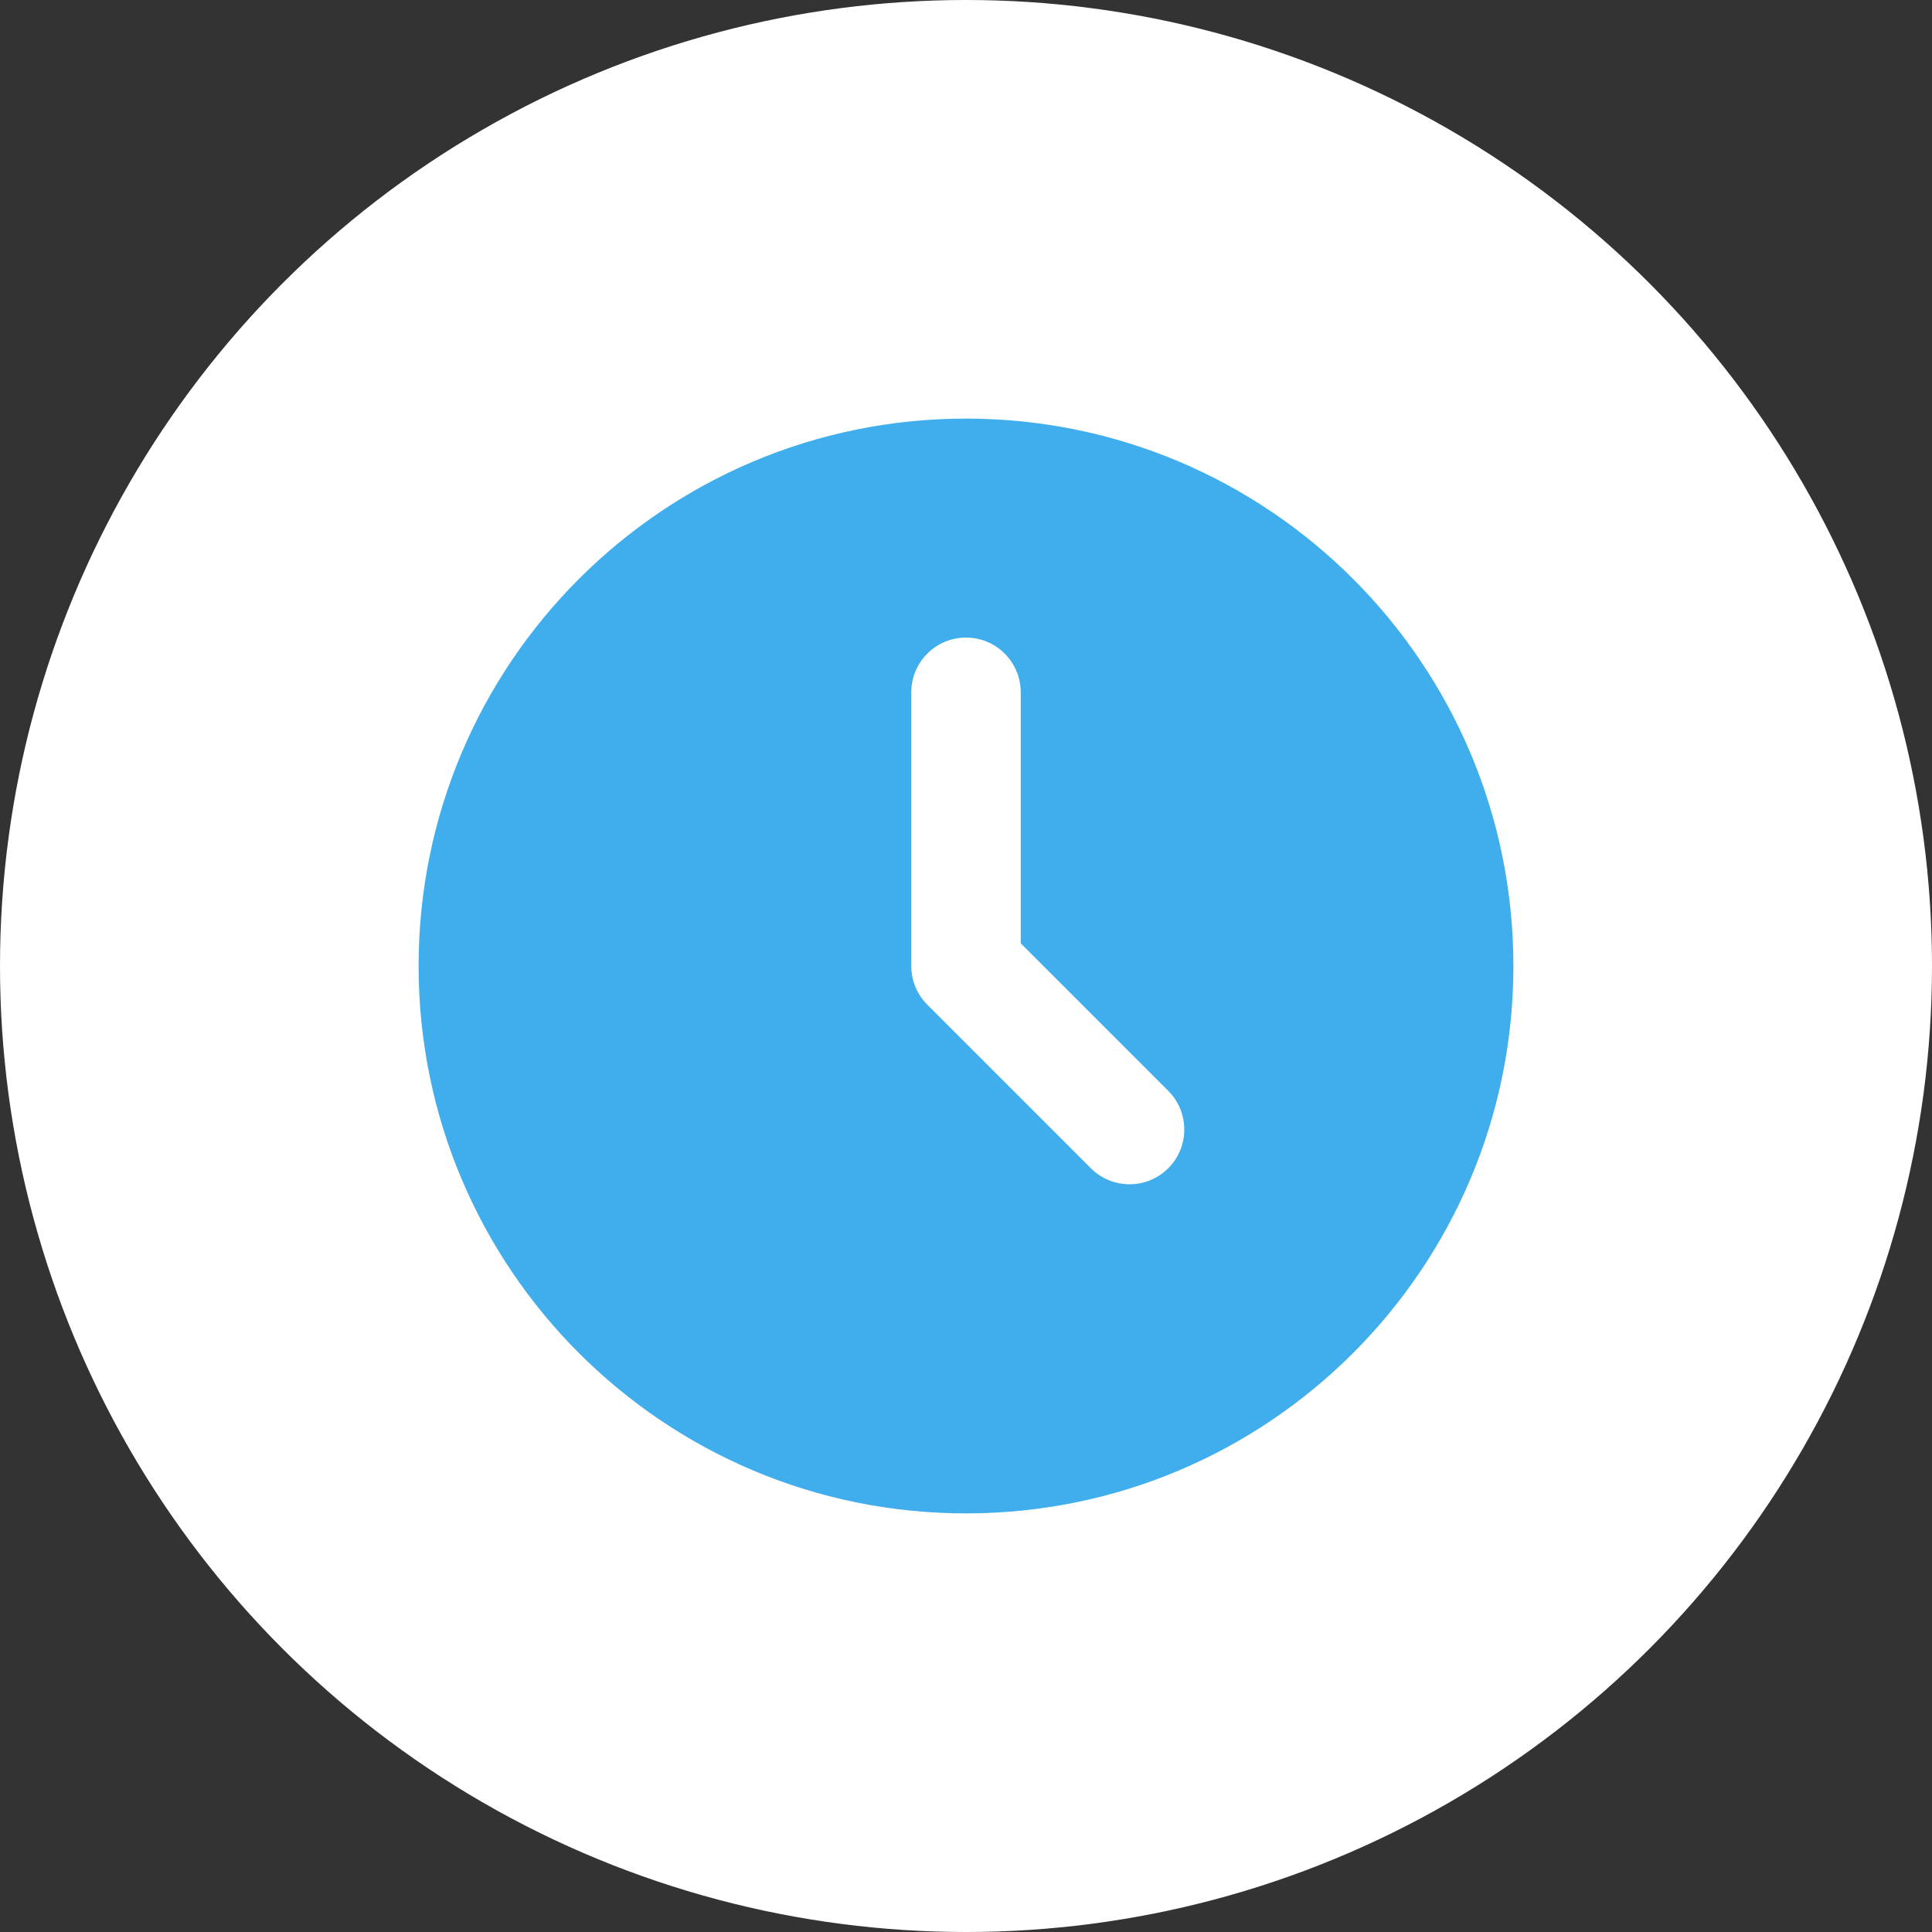
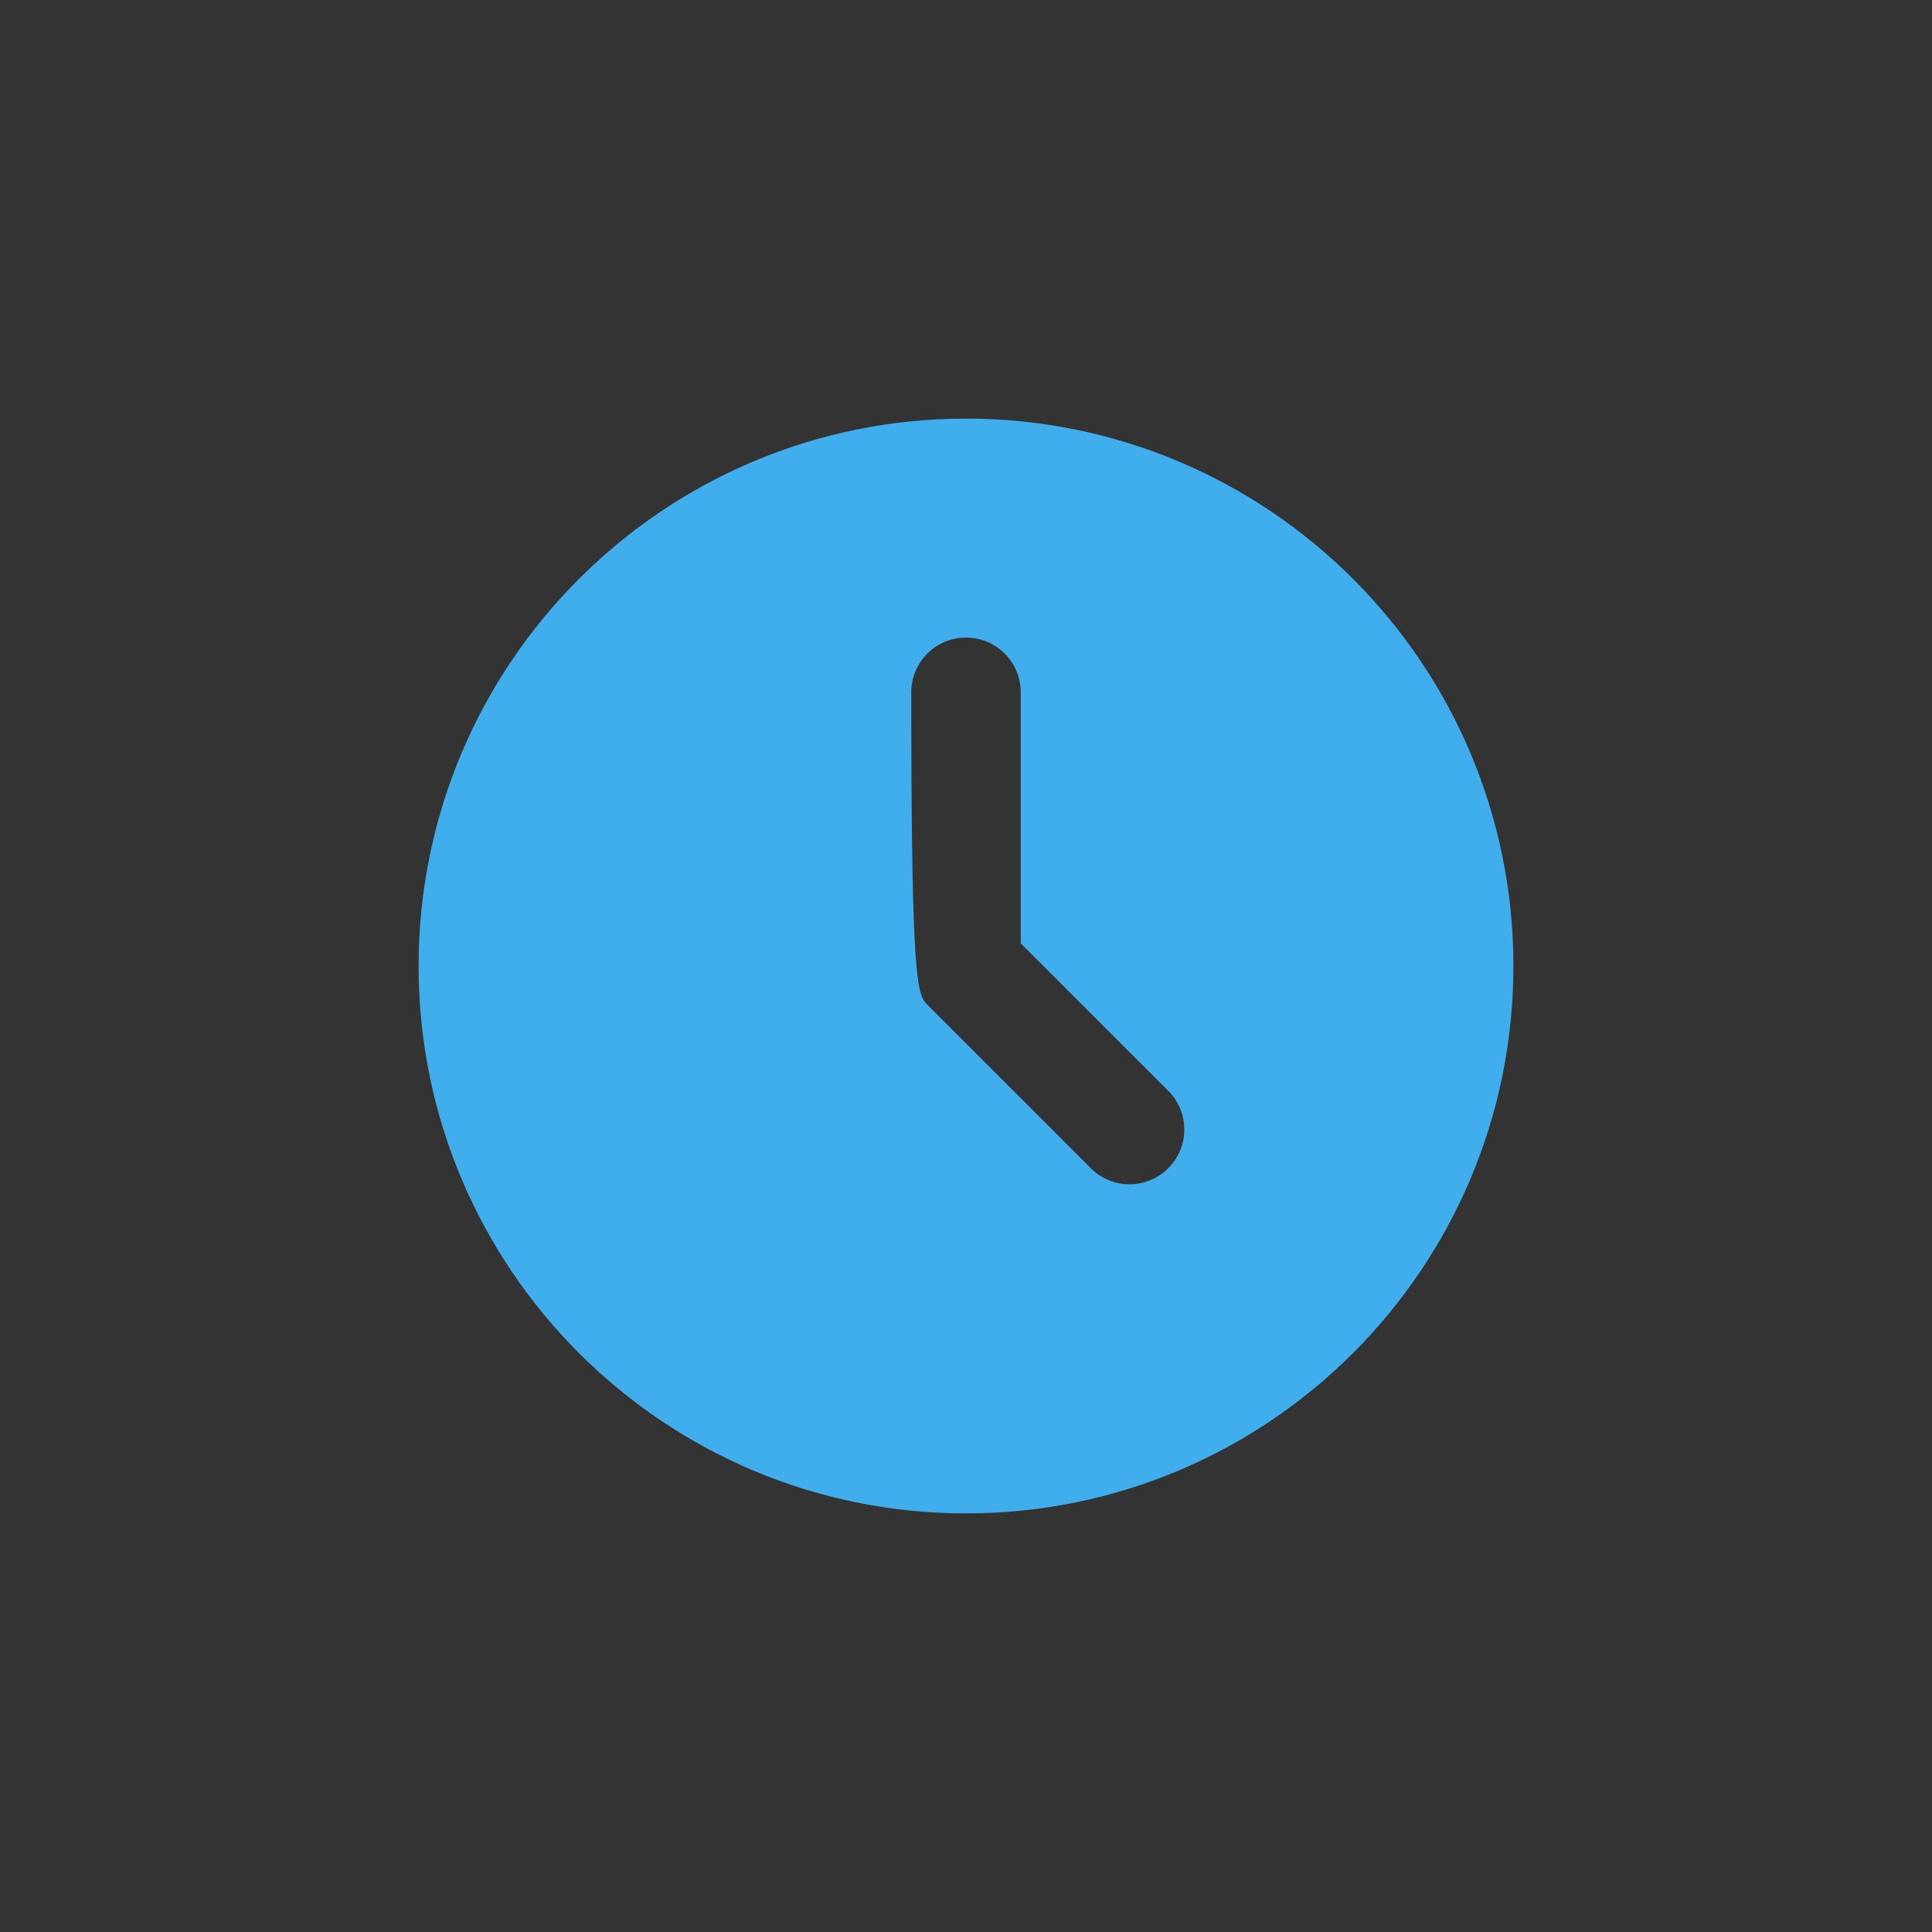
<svg xmlns="http://www.w3.org/2000/svg" width="60" height="60" viewBox="0 0 60 60" fill="none">
  <rect x="0" y="0" width="60" height="60" fill="#333333" stroke="none" />
-   <circle cx="30" cy="30" r="30" fill="white" />
-   <path d="M30 13C39.389 13 47 20.611 47 30C47 39.389 39.389 47 30 47C20.611 47 13 39.389 13 30C13 20.611 20.611 13 30 13ZM30 19.8C29.549 19.8 29.117 19.979 28.798 20.298C28.479 20.617 28.3 21.049 28.3 21.5V30C28.3 30.451 28.479 30.883 28.798 31.202L33.898 36.302C34.219 36.612 34.648 36.783 35.094 36.779C35.54 36.775 35.966 36.596 36.281 36.281C36.596 35.966 36.775 35.54 36.779 35.094C36.783 34.648 36.612 34.219 36.302 33.898L31.7 29.296V21.5C31.7 21.049 31.521 20.617 31.202 20.298C30.883 19.979 30.451 19.8 30 19.8Z" fill="#40ADEC" />
+   <path d="M30 13C39.389 13 47 20.611 47 30C47 39.389 39.389 47 30 47C20.611 47 13 39.389 13 30C13 20.611 20.611 13 30 13ZM30 19.8C29.549 19.8 29.117 19.979 28.798 20.298C28.479 20.617 28.3 21.049 28.3 21.5C28.3 30.451 28.479 30.883 28.798 31.202L33.898 36.302C34.219 36.612 34.648 36.783 35.094 36.779C35.54 36.775 35.966 36.596 36.281 36.281C36.596 35.966 36.775 35.54 36.779 35.094C36.783 34.648 36.612 34.219 36.302 33.898L31.7 29.296V21.5C31.7 21.049 31.521 20.617 31.202 20.298C30.883 19.979 30.451 19.8 30 19.8Z" fill="#40ADEC" />
</svg>